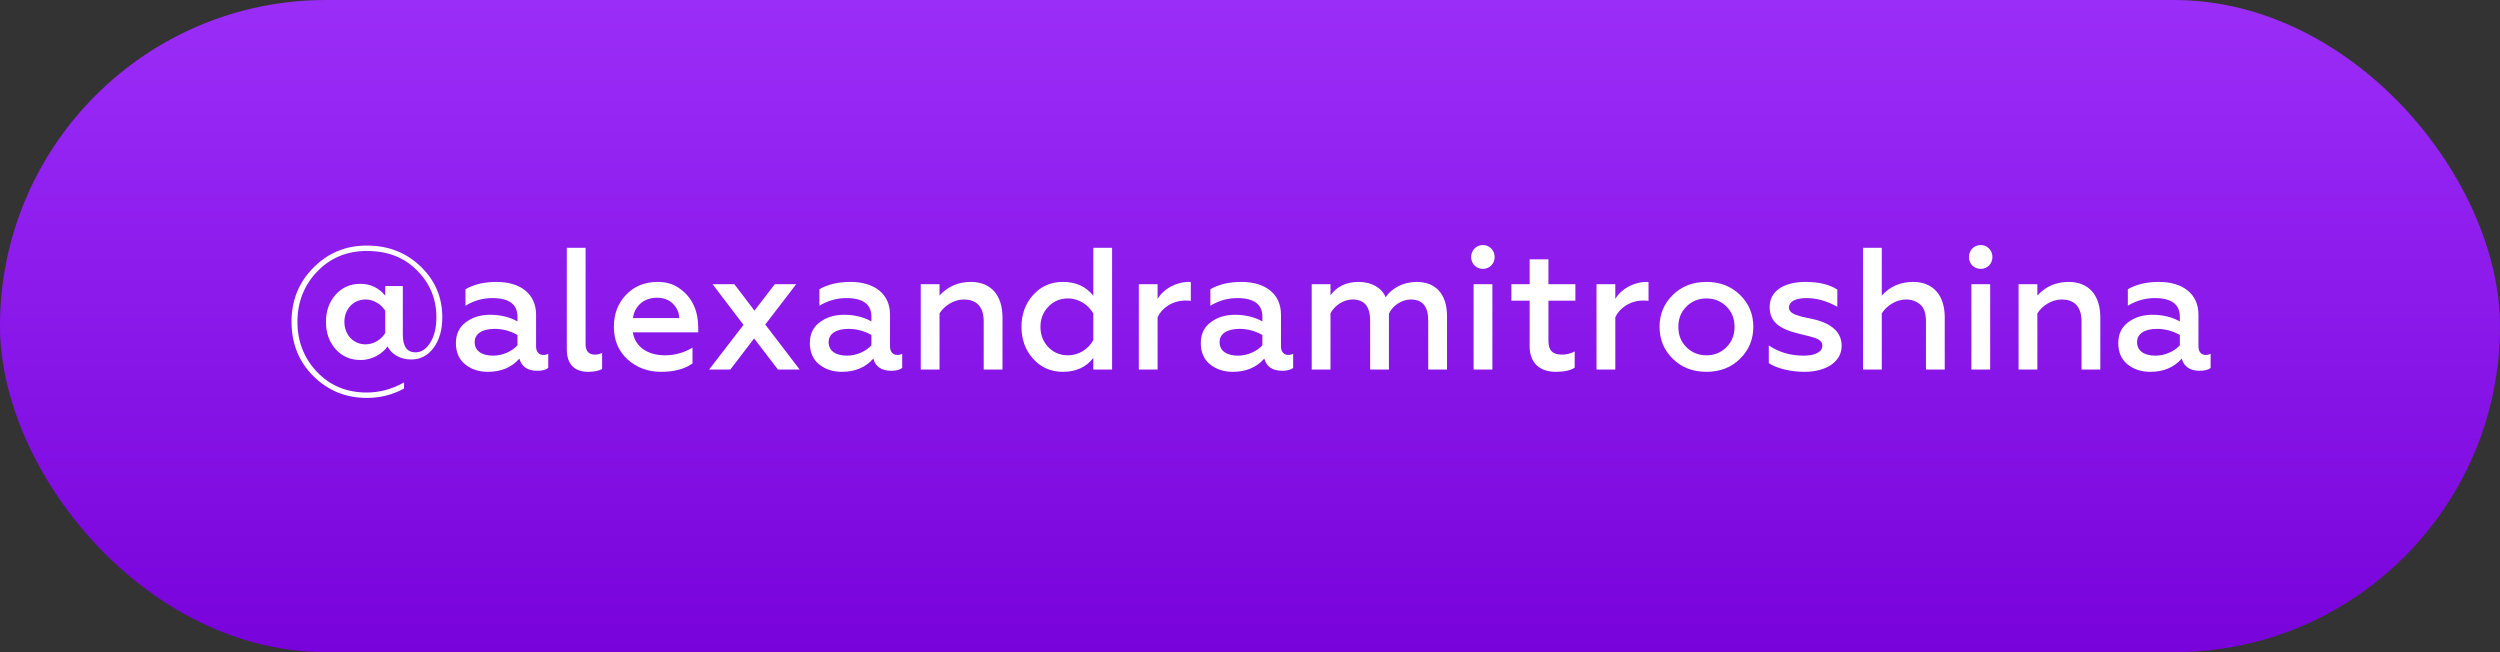
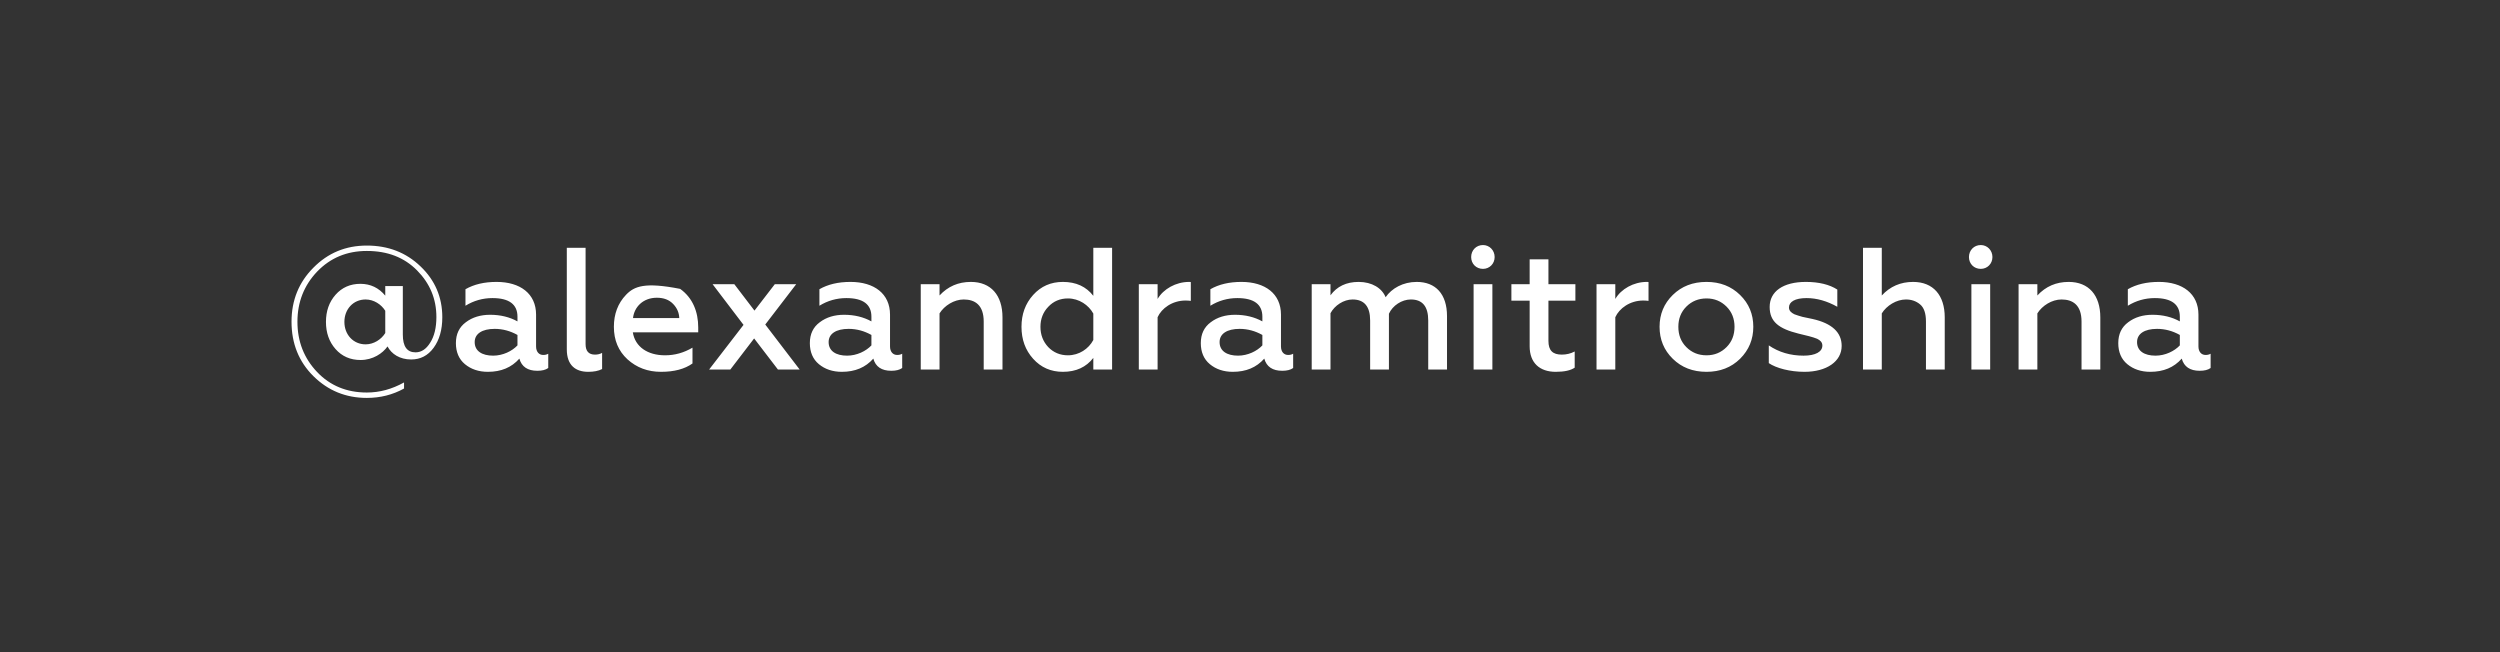
<svg xmlns="http://www.w3.org/2000/svg" width="230" height="60" viewBox="0 0 230 60" fill="none">
  <rect x="0" y="0" width="230" height="60" fill="#333333" stroke="none" />
-   <rect width="230" height="60" rx="30" fill="url(#paint0_linear)" />
-   <path d="M33.748 36.608C34.996 36.608 36.132 36.32 37.172 35.744V35.184C36.052 35.808 34.916 36.112 33.748 36.112C31.908 36.112 30.372 35.488 29.172 34.224C27.972 32.96 27.364 31.424 27.364 29.6C27.364 27.792 27.972 26.256 29.172 24.992C30.388 23.728 31.908 23.088 33.748 23.088C35.652 23.088 37.188 23.68 38.372 24.88C39.556 26.08 40.148 27.504 40.148 29.168C40.148 30.144 39.956 30.944 39.572 31.536C39.204 32.128 38.756 32.416 38.228 32.416C37.444 32.416 37.06 31.872 37.06 30.784V26.32H35.444V27.2C34.852 26.48 34.084 26.112 33.156 26.112C32.228 26.112 31.46 26.448 30.868 27.12C30.276 27.792 29.988 28.624 29.988 29.616C29.988 30.608 30.276 31.44 30.868 32.112C31.46 32.784 32.228 33.12 33.172 33.12C34.308 33.12 35.204 32.512 35.652 31.872C36.02 32.576 36.788 33.072 37.828 33.072C38.676 33.072 39.364 32.72 39.892 32C40.42 31.28 40.692 30.352 40.692 29.184C40.692 27.344 40.02 25.776 38.692 24.512C37.364 23.232 35.716 22.592 33.748 22.592C31.812 22.592 30.18 23.264 28.836 24.624C27.492 25.968 26.82 27.632 26.82 29.6C26.82 31.6 27.492 33.28 28.836 34.608C30.18 35.936 31.812 36.608 33.748 36.608ZM33.636 31.68C32.5 31.68 31.684 30.784 31.684 29.616C31.684 28.448 32.5 27.552 33.636 27.552C34.388 27.552 35.076 28 35.444 28.592V30.64C35.076 31.232 34.388 31.68 33.636 31.68ZM49.975 32.656C49.591 32.656 49.319 32.368 49.319 31.872V28.944C49.319 27.024 47.863 25.936 45.687 25.936C44.551 25.936 43.607 26.16 42.823 26.608V28.128C43.575 27.664 44.407 27.424 45.303 27.424C46.839 27.424 47.607 28 47.607 29.136V29.568C46.887 29.168 46.039 28.96 45.095 28.96C44.215 28.96 43.463 29.184 42.855 29.648C42.247 30.096 41.943 30.736 41.943 31.568C41.943 32.384 42.215 33.04 42.775 33.504C43.335 33.968 44.039 34.208 44.887 34.208C46.103 34.208 47.063 33.808 47.783 32.992C47.991 33.744 48.551 34.112 49.431 34.112C49.863 34.112 50.199 34.032 50.439 33.856V32.544C50.295 32.624 50.151 32.656 49.975 32.656ZM47.607 31.776C47.111 32.304 46.263 32.72 45.367 32.72C44.359 32.72 43.671 32.304 43.671 31.472C43.671 30.704 44.359 30.256 45.511 30.256C46.247 30.256 46.951 30.448 47.607 30.816V31.776ZM54.114 34.208C54.626 34.208 55.058 34.128 55.394 33.952V32.464C55.202 32.576 54.978 32.624 54.738 32.624C54.162 32.624 53.874 32.304 53.874 31.664V22.8H52.146V32.144C52.146 33.632 52.978 34.208 54.114 34.208ZM56.477 30.064C56.477 31.296 56.893 32.288 57.725 33.056C58.573 33.824 59.597 34.208 60.813 34.208C62.029 34.208 62.989 33.952 63.709 33.44V31.984C62.925 32.448 62.093 32.688 61.181 32.688C59.581 32.688 58.429 31.904 58.221 30.576H64.237V30.128C64.237 28.704 63.741 27.408 62.573 26.576C61.997 26.144 61.309 25.936 60.509 25.936C59.309 25.936 58.349 26.336 57.597 27.12C56.845 27.904 56.477 28.896 56.477 30.064ZM58.237 29.264C58.349 28.24 59.165 27.392 60.429 27.392C61.069 27.392 61.565 27.584 61.933 27.968C62.301 28.352 62.477 28.784 62.493 29.264H58.237ZM65.556 26.144L68.404 29.888L65.236 34H67.188L69.38 31.136L71.572 34H73.572L70.404 29.856L73.252 26.144H71.284L69.412 28.576L67.556 26.144H65.556ZM82.538 32.656C82.154 32.656 81.882 32.368 81.882 31.872V28.944C81.882 27.024 80.426 25.936 78.25 25.936C77.114 25.936 76.17 26.16 75.386 26.608V28.128C76.138 27.664 76.97 27.424 77.866 27.424C79.402 27.424 80.17 28 80.17 29.136V29.568C79.45 29.168 78.602 28.96 77.658 28.96C76.778 28.96 76.026 29.184 75.418 29.648C74.81 30.096 74.506 30.736 74.506 31.568C74.506 32.384 74.778 33.04 75.338 33.504C75.898 33.968 76.602 34.208 77.45 34.208C78.666 34.208 79.626 33.808 80.346 32.992C80.554 33.744 81.114 34.112 81.994 34.112C82.426 34.112 82.762 34.032 83.002 33.856V32.544C82.858 32.624 82.714 32.656 82.538 32.656ZM80.17 31.776C79.674 32.304 78.826 32.72 77.93 32.72C76.922 32.72 76.234 32.304 76.234 31.472C76.234 30.704 76.922 30.256 78.074 30.256C78.81 30.256 79.514 30.448 80.17 30.816V31.776ZM86.437 28.832C86.885 28.112 87.781 27.552 88.661 27.552C89.685 27.552 90.501 28.048 90.501 29.584V34H92.229V29.2C92.229 27.168 91.173 25.936 89.317 25.936C88.165 25.936 87.205 26.352 86.437 27.184V26.144H84.709V34H86.437V28.832ZM97.785 34.208C99.001 34.208 99.929 33.776 100.585 32.928V34H102.313V22.8H100.585V27.216C99.929 26.368 99.001 25.936 97.785 25.936C96.681 25.936 95.769 26.336 95.049 27.136C94.329 27.936 93.977 28.912 93.977 30.064C93.977 31.232 94.329 32.208 95.049 33.008C95.769 33.808 96.681 34.208 97.785 34.208ZM98.249 32.688C97.529 32.688 96.921 32.432 96.441 31.936C95.961 31.424 95.721 30.8 95.721 30.064C95.721 29.344 95.961 28.72 96.441 28.224C96.921 27.712 97.529 27.456 98.249 27.456C99.273 27.456 100.153 28.064 100.585 28.848V31.28C100.153 32.096 99.273 32.688 98.249 32.688ZM106.499 34V29.184C106.867 28.368 107.843 27.648 109.075 27.648C109.251 27.648 109.411 27.664 109.555 27.68V25.952C109.507 25.936 109.459 25.936 109.395 25.936C108.179 25.936 107.027 26.592 106.499 27.504V26.144H104.771V34H106.499ZM118.506 32.656C118.122 32.656 117.85 32.368 117.85 31.872V28.944C117.85 27.024 116.394 25.936 114.218 25.936C113.082 25.936 112.138 26.16 111.354 26.608V28.128C112.106 27.664 112.938 27.424 113.834 27.424C115.37 27.424 116.138 28 116.138 29.136V29.568C115.418 29.168 114.57 28.96 113.626 28.96C112.746 28.96 111.994 29.184 111.386 29.648C110.778 30.096 110.474 30.736 110.474 31.568C110.474 32.384 110.746 33.04 111.306 33.504C111.866 33.968 112.57 34.208 113.418 34.208C114.634 34.208 115.594 33.808 116.314 32.992C116.522 33.744 117.082 34.112 117.962 34.112C118.394 34.112 118.73 34.032 118.97 33.856V32.544C118.826 32.624 118.682 32.656 118.506 32.656ZM116.138 31.776C115.642 32.304 114.794 32.72 113.898 32.72C112.89 32.72 112.202 32.304 112.202 31.472C112.202 30.704 112.89 30.256 114.042 30.256C114.778 30.256 115.482 30.448 116.138 30.816V31.776ZM122.405 34V28.816C122.789 28.096 123.621 27.552 124.437 27.552C125.509 27.552 126.053 28.192 126.053 29.488V34H127.781V28.864C128.117 28.112 128.965 27.552 129.797 27.552C130.869 27.552 131.397 28.192 131.397 29.488V34H133.125V29.088C133.125 27.04 132.069 25.936 130.341 25.936C129.077 25.936 128.037 26.528 127.477 27.344C127.141 26.512 126.229 25.936 124.997 25.936C123.861 25.936 122.997 26.352 122.405 27.168V26.144H120.677V34H122.405ZM137.299 34V26.144H135.571V34H137.299ZM136.435 24.736C137.027 24.736 137.507 24.272 137.507 23.648C137.507 23.024 137.027 22.544 136.435 22.544C135.811 22.544 135.347 23.024 135.347 23.648C135.347 24.272 135.811 24.736 136.435 24.736ZM140.728 31.856C140.728 33.392 141.656 34.208 143.128 34.208C143.912 34.208 144.504 34.08 144.872 33.824V32.336C144.504 32.528 144.12 32.624 143.688 32.624C142.856 32.624 142.456 32.256 142.456 31.36V27.664H144.936V26.144H142.456V23.856H140.728V26.144H139.048V27.664H140.728V31.856ZM148.608 34V29.184C148.976 28.368 149.952 27.648 151.184 27.648C151.36 27.648 151.52 27.664 151.664 27.68V25.952C151.616 25.936 151.568 25.936 151.504 25.936C150.288 25.936 149.136 26.592 148.608 27.504V26.144H146.88V34H148.608ZM157 32.688C156.248 32.688 155.64 32.432 155.144 31.936C154.648 31.44 154.408 30.816 154.408 30.064C154.408 29.328 154.648 28.704 155.144 28.208C155.64 27.712 156.264 27.456 157 27.456C157.736 27.456 158.344 27.712 158.84 28.208C159.336 28.704 159.576 29.328 159.576 30.064C159.576 30.816 159.336 31.44 158.84 31.936C158.344 32.432 157.736 32.688 157 32.688ZM157 34.208C158.248 34.208 159.272 33.808 160.088 33.008C160.904 32.192 161.304 31.216 161.304 30.064C161.304 28.912 160.904 27.936 160.088 27.136C159.272 26.336 158.248 25.936 157 25.936C155.736 25.936 154.712 26.336 153.896 27.136C153.08 27.936 152.68 28.912 152.68 30.064C152.68 31.232 153.08 32.208 153.896 33.008C154.712 33.808 155.736 34.208 157 34.208ZM166.009 34.208C168.057 34.208 169.433 33.248 169.433 31.824C169.433 30.576 168.537 29.744 166.745 29.344L165.833 29.152C165.625 29.088 165.257 28.992 165.081 28.912C164.793 28.768 164.585 28.592 164.585 28.288C164.585 27.776 165.129 27.424 166.201 27.424C167.145 27.424 168.089 27.696 169.033 28.224V26.64C168.313 26.176 167.337 25.936 166.137 25.936C164.041 25.936 162.809 26.816 162.809 28.24C162.809 29.6 163.657 30.24 165.449 30.688L166.425 30.928C166.665 30.992 167.001 31.088 167.177 31.168C167.465 31.312 167.657 31.488 167.657 31.792C167.657 32.368 167.017 32.72 165.929 32.72C164.713 32.72 163.641 32.4 162.729 31.776V33.408C163.417 33.872 164.681 34.208 166.009 34.208ZM173.124 28.832C173.572 28.112 174.468 27.552 175.348 27.552C175.844 27.552 176.276 27.696 176.644 28C177.012 28.304 177.188 28.832 177.188 29.584V34H178.916V29.2C178.916 27.168 177.86 25.936 176.004 25.936C174.852 25.936 173.892 26.352 173.124 27.184V22.8H171.396V34H173.124V28.832ZM183.096 34V26.144H181.368V34H183.096ZM182.232 24.736C182.824 24.736 183.304 24.272 183.304 23.648C183.304 23.024 182.824 22.544 182.232 22.544C181.608 22.544 181.144 23.024 181.144 23.648C181.144 24.272 181.608 24.736 182.232 24.736ZM187.437 28.832C187.885 28.112 188.781 27.552 189.661 27.552C190.685 27.552 191.501 28.048 191.501 29.584V34H193.229V29.2C193.229 27.168 192.173 25.936 190.317 25.936C189.165 25.936 188.205 26.352 187.437 27.184V26.144H185.709V34H187.437V28.832ZM202.913 32.656C202.529 32.656 202.257 32.368 202.257 31.872V28.944C202.257 27.024 200.801 25.936 198.625 25.936C197.489 25.936 196.545 26.16 195.761 26.608V28.128C196.513 27.664 197.345 27.424 198.241 27.424C199.777 27.424 200.545 28 200.545 29.136V29.568C199.825 29.168 198.977 28.96 198.033 28.96C197.153 28.96 196.401 29.184 195.793 29.648C195.185 30.096 194.881 30.736 194.881 31.568C194.881 32.384 195.153 33.04 195.713 33.504C196.273 33.968 196.977 34.208 197.825 34.208C199.041 34.208 200.001 33.808 200.721 32.992C200.929 33.744 201.489 34.112 202.369 34.112C202.801 34.112 203.137 34.032 203.377 33.856V32.544C203.233 32.624 203.089 32.656 202.913 32.656ZM200.545 31.776C200.049 32.304 199.201 32.72 198.305 32.72C197.297 32.72 196.609 32.304 196.609 31.472C196.609 30.704 197.297 30.256 198.449 30.256C199.185 30.256 199.889 30.448 200.545 30.816V31.776Z" fill="white" />
+   <path d="M33.748 36.608C34.996 36.608 36.132 36.32 37.172 35.744V35.184C36.052 35.808 34.916 36.112 33.748 36.112C31.908 36.112 30.372 35.488 29.172 34.224C27.972 32.96 27.364 31.424 27.364 29.6C27.364 27.792 27.972 26.256 29.172 24.992C30.388 23.728 31.908 23.088 33.748 23.088C35.652 23.088 37.188 23.68 38.372 24.88C39.556 26.08 40.148 27.504 40.148 29.168C40.148 30.144 39.956 30.944 39.572 31.536C39.204 32.128 38.756 32.416 38.228 32.416C37.444 32.416 37.06 31.872 37.06 30.784V26.32H35.444V27.2C34.852 26.48 34.084 26.112 33.156 26.112C32.228 26.112 31.46 26.448 30.868 27.12C30.276 27.792 29.988 28.624 29.988 29.616C29.988 30.608 30.276 31.44 30.868 32.112C31.46 32.784 32.228 33.12 33.172 33.12C34.308 33.12 35.204 32.512 35.652 31.872C36.02 32.576 36.788 33.072 37.828 33.072C38.676 33.072 39.364 32.72 39.892 32C40.42 31.28 40.692 30.352 40.692 29.184C40.692 27.344 40.02 25.776 38.692 24.512C37.364 23.232 35.716 22.592 33.748 22.592C31.812 22.592 30.18 23.264 28.836 24.624C27.492 25.968 26.82 27.632 26.82 29.6C26.82 31.6 27.492 33.28 28.836 34.608C30.18 35.936 31.812 36.608 33.748 36.608ZM33.636 31.68C32.5 31.68 31.684 30.784 31.684 29.616C31.684 28.448 32.5 27.552 33.636 27.552C34.388 27.552 35.076 28 35.444 28.592V30.64C35.076 31.232 34.388 31.68 33.636 31.68ZM49.975 32.656C49.591 32.656 49.319 32.368 49.319 31.872V28.944C49.319 27.024 47.863 25.936 45.687 25.936C44.551 25.936 43.607 26.16 42.823 26.608V28.128C43.575 27.664 44.407 27.424 45.303 27.424C46.839 27.424 47.607 28 47.607 29.136V29.568C46.887 29.168 46.039 28.96 45.095 28.96C44.215 28.96 43.463 29.184 42.855 29.648C42.247 30.096 41.943 30.736 41.943 31.568C41.943 32.384 42.215 33.04 42.775 33.504C43.335 33.968 44.039 34.208 44.887 34.208C46.103 34.208 47.063 33.808 47.783 32.992C47.991 33.744 48.551 34.112 49.431 34.112C49.863 34.112 50.199 34.032 50.439 33.856V32.544C50.295 32.624 50.151 32.656 49.975 32.656ZM47.607 31.776C47.111 32.304 46.263 32.72 45.367 32.72C44.359 32.72 43.671 32.304 43.671 31.472C43.671 30.704 44.359 30.256 45.511 30.256C46.247 30.256 46.951 30.448 47.607 30.816V31.776ZM54.114 34.208C54.626 34.208 55.058 34.128 55.394 33.952V32.464C55.202 32.576 54.978 32.624 54.738 32.624C54.162 32.624 53.874 32.304 53.874 31.664V22.8H52.146V32.144C52.146 33.632 52.978 34.208 54.114 34.208ZM56.477 30.064C56.477 31.296 56.893 32.288 57.725 33.056C58.573 33.824 59.597 34.208 60.813 34.208C62.029 34.208 62.989 33.952 63.709 33.44V31.984C62.925 32.448 62.093 32.688 61.181 32.688C59.581 32.688 58.429 31.904 58.221 30.576H64.237V30.128C64.237 28.704 63.741 27.408 62.573 26.576C59.309 25.936 58.349 26.336 57.597 27.12C56.845 27.904 56.477 28.896 56.477 30.064ZM58.237 29.264C58.349 28.24 59.165 27.392 60.429 27.392C61.069 27.392 61.565 27.584 61.933 27.968C62.301 28.352 62.477 28.784 62.493 29.264H58.237ZM65.556 26.144L68.404 29.888L65.236 34H67.188L69.38 31.136L71.572 34H73.572L70.404 29.856L73.252 26.144H71.284L69.412 28.576L67.556 26.144H65.556ZM82.538 32.656C82.154 32.656 81.882 32.368 81.882 31.872V28.944C81.882 27.024 80.426 25.936 78.25 25.936C77.114 25.936 76.17 26.16 75.386 26.608V28.128C76.138 27.664 76.97 27.424 77.866 27.424C79.402 27.424 80.17 28 80.17 29.136V29.568C79.45 29.168 78.602 28.96 77.658 28.96C76.778 28.96 76.026 29.184 75.418 29.648C74.81 30.096 74.506 30.736 74.506 31.568C74.506 32.384 74.778 33.04 75.338 33.504C75.898 33.968 76.602 34.208 77.45 34.208C78.666 34.208 79.626 33.808 80.346 32.992C80.554 33.744 81.114 34.112 81.994 34.112C82.426 34.112 82.762 34.032 83.002 33.856V32.544C82.858 32.624 82.714 32.656 82.538 32.656ZM80.17 31.776C79.674 32.304 78.826 32.72 77.93 32.72C76.922 32.72 76.234 32.304 76.234 31.472C76.234 30.704 76.922 30.256 78.074 30.256C78.81 30.256 79.514 30.448 80.17 30.816V31.776ZM86.437 28.832C86.885 28.112 87.781 27.552 88.661 27.552C89.685 27.552 90.501 28.048 90.501 29.584V34H92.229V29.2C92.229 27.168 91.173 25.936 89.317 25.936C88.165 25.936 87.205 26.352 86.437 27.184V26.144H84.709V34H86.437V28.832ZM97.785 34.208C99.001 34.208 99.929 33.776 100.585 32.928V34H102.313V22.8H100.585V27.216C99.929 26.368 99.001 25.936 97.785 25.936C96.681 25.936 95.769 26.336 95.049 27.136C94.329 27.936 93.977 28.912 93.977 30.064C93.977 31.232 94.329 32.208 95.049 33.008C95.769 33.808 96.681 34.208 97.785 34.208ZM98.249 32.688C97.529 32.688 96.921 32.432 96.441 31.936C95.961 31.424 95.721 30.8 95.721 30.064C95.721 29.344 95.961 28.72 96.441 28.224C96.921 27.712 97.529 27.456 98.249 27.456C99.273 27.456 100.153 28.064 100.585 28.848V31.28C100.153 32.096 99.273 32.688 98.249 32.688ZM106.499 34V29.184C106.867 28.368 107.843 27.648 109.075 27.648C109.251 27.648 109.411 27.664 109.555 27.68V25.952C109.507 25.936 109.459 25.936 109.395 25.936C108.179 25.936 107.027 26.592 106.499 27.504V26.144H104.771V34H106.499ZM118.506 32.656C118.122 32.656 117.85 32.368 117.85 31.872V28.944C117.85 27.024 116.394 25.936 114.218 25.936C113.082 25.936 112.138 26.16 111.354 26.608V28.128C112.106 27.664 112.938 27.424 113.834 27.424C115.37 27.424 116.138 28 116.138 29.136V29.568C115.418 29.168 114.57 28.96 113.626 28.96C112.746 28.96 111.994 29.184 111.386 29.648C110.778 30.096 110.474 30.736 110.474 31.568C110.474 32.384 110.746 33.04 111.306 33.504C111.866 33.968 112.57 34.208 113.418 34.208C114.634 34.208 115.594 33.808 116.314 32.992C116.522 33.744 117.082 34.112 117.962 34.112C118.394 34.112 118.73 34.032 118.97 33.856V32.544C118.826 32.624 118.682 32.656 118.506 32.656ZM116.138 31.776C115.642 32.304 114.794 32.72 113.898 32.72C112.89 32.72 112.202 32.304 112.202 31.472C112.202 30.704 112.89 30.256 114.042 30.256C114.778 30.256 115.482 30.448 116.138 30.816V31.776ZM122.405 34V28.816C122.789 28.096 123.621 27.552 124.437 27.552C125.509 27.552 126.053 28.192 126.053 29.488V34H127.781V28.864C128.117 28.112 128.965 27.552 129.797 27.552C130.869 27.552 131.397 28.192 131.397 29.488V34H133.125V29.088C133.125 27.04 132.069 25.936 130.341 25.936C129.077 25.936 128.037 26.528 127.477 27.344C127.141 26.512 126.229 25.936 124.997 25.936C123.861 25.936 122.997 26.352 122.405 27.168V26.144H120.677V34H122.405ZM137.299 34V26.144H135.571V34H137.299ZM136.435 24.736C137.027 24.736 137.507 24.272 137.507 23.648C137.507 23.024 137.027 22.544 136.435 22.544C135.811 22.544 135.347 23.024 135.347 23.648C135.347 24.272 135.811 24.736 136.435 24.736ZM140.728 31.856C140.728 33.392 141.656 34.208 143.128 34.208C143.912 34.208 144.504 34.08 144.872 33.824V32.336C144.504 32.528 144.12 32.624 143.688 32.624C142.856 32.624 142.456 32.256 142.456 31.36V27.664H144.936V26.144H142.456V23.856H140.728V26.144H139.048V27.664H140.728V31.856ZM148.608 34V29.184C148.976 28.368 149.952 27.648 151.184 27.648C151.36 27.648 151.52 27.664 151.664 27.68V25.952C151.616 25.936 151.568 25.936 151.504 25.936C150.288 25.936 149.136 26.592 148.608 27.504V26.144H146.88V34H148.608ZM157 32.688C156.248 32.688 155.64 32.432 155.144 31.936C154.648 31.44 154.408 30.816 154.408 30.064C154.408 29.328 154.648 28.704 155.144 28.208C155.64 27.712 156.264 27.456 157 27.456C157.736 27.456 158.344 27.712 158.84 28.208C159.336 28.704 159.576 29.328 159.576 30.064C159.576 30.816 159.336 31.44 158.84 31.936C158.344 32.432 157.736 32.688 157 32.688ZM157 34.208C158.248 34.208 159.272 33.808 160.088 33.008C160.904 32.192 161.304 31.216 161.304 30.064C161.304 28.912 160.904 27.936 160.088 27.136C159.272 26.336 158.248 25.936 157 25.936C155.736 25.936 154.712 26.336 153.896 27.136C153.08 27.936 152.68 28.912 152.68 30.064C152.68 31.232 153.08 32.208 153.896 33.008C154.712 33.808 155.736 34.208 157 34.208ZM166.009 34.208C168.057 34.208 169.433 33.248 169.433 31.824C169.433 30.576 168.537 29.744 166.745 29.344L165.833 29.152C165.625 29.088 165.257 28.992 165.081 28.912C164.793 28.768 164.585 28.592 164.585 28.288C164.585 27.776 165.129 27.424 166.201 27.424C167.145 27.424 168.089 27.696 169.033 28.224V26.64C168.313 26.176 167.337 25.936 166.137 25.936C164.041 25.936 162.809 26.816 162.809 28.24C162.809 29.6 163.657 30.24 165.449 30.688L166.425 30.928C166.665 30.992 167.001 31.088 167.177 31.168C167.465 31.312 167.657 31.488 167.657 31.792C167.657 32.368 167.017 32.72 165.929 32.72C164.713 32.72 163.641 32.4 162.729 31.776V33.408C163.417 33.872 164.681 34.208 166.009 34.208ZM173.124 28.832C173.572 28.112 174.468 27.552 175.348 27.552C175.844 27.552 176.276 27.696 176.644 28C177.012 28.304 177.188 28.832 177.188 29.584V34H178.916V29.2C178.916 27.168 177.86 25.936 176.004 25.936C174.852 25.936 173.892 26.352 173.124 27.184V22.8H171.396V34H173.124V28.832ZM183.096 34V26.144H181.368V34H183.096ZM182.232 24.736C182.824 24.736 183.304 24.272 183.304 23.648C183.304 23.024 182.824 22.544 182.232 22.544C181.608 22.544 181.144 23.024 181.144 23.648C181.144 24.272 181.608 24.736 182.232 24.736ZM187.437 28.832C187.885 28.112 188.781 27.552 189.661 27.552C190.685 27.552 191.501 28.048 191.501 29.584V34H193.229V29.2C193.229 27.168 192.173 25.936 190.317 25.936C189.165 25.936 188.205 26.352 187.437 27.184V26.144H185.709V34H187.437V28.832ZM202.913 32.656C202.529 32.656 202.257 32.368 202.257 31.872V28.944C202.257 27.024 200.801 25.936 198.625 25.936C197.489 25.936 196.545 26.16 195.761 26.608V28.128C196.513 27.664 197.345 27.424 198.241 27.424C199.777 27.424 200.545 28 200.545 29.136V29.568C199.825 29.168 198.977 28.96 198.033 28.96C197.153 28.96 196.401 29.184 195.793 29.648C195.185 30.096 194.881 30.736 194.881 31.568C194.881 32.384 195.153 33.04 195.713 33.504C196.273 33.968 196.977 34.208 197.825 34.208C199.041 34.208 200.001 33.808 200.721 32.992C200.929 33.744 201.489 34.112 202.369 34.112C202.801 34.112 203.137 34.032 203.377 33.856V32.544C203.233 32.624 203.089 32.656 202.913 32.656ZM200.545 31.776C200.049 32.304 199.201 32.72 198.305 32.72C197.297 32.72 196.609 32.304 196.609 31.472C196.609 30.704 197.297 30.256 198.449 30.256C199.185 30.256 199.889 30.448 200.545 30.816V31.776Z" fill="white" />
  <defs>
    <linearGradient id="paint0_linear" x1="115" y1="0" x2="115" y2="60" gradientUnits="userSpaceOnUse">
      <stop stop-color="#9B2DF8" />
      <stop offset="1" stop-color="#7903DB" />
    </linearGradient>
  </defs>
</svg>